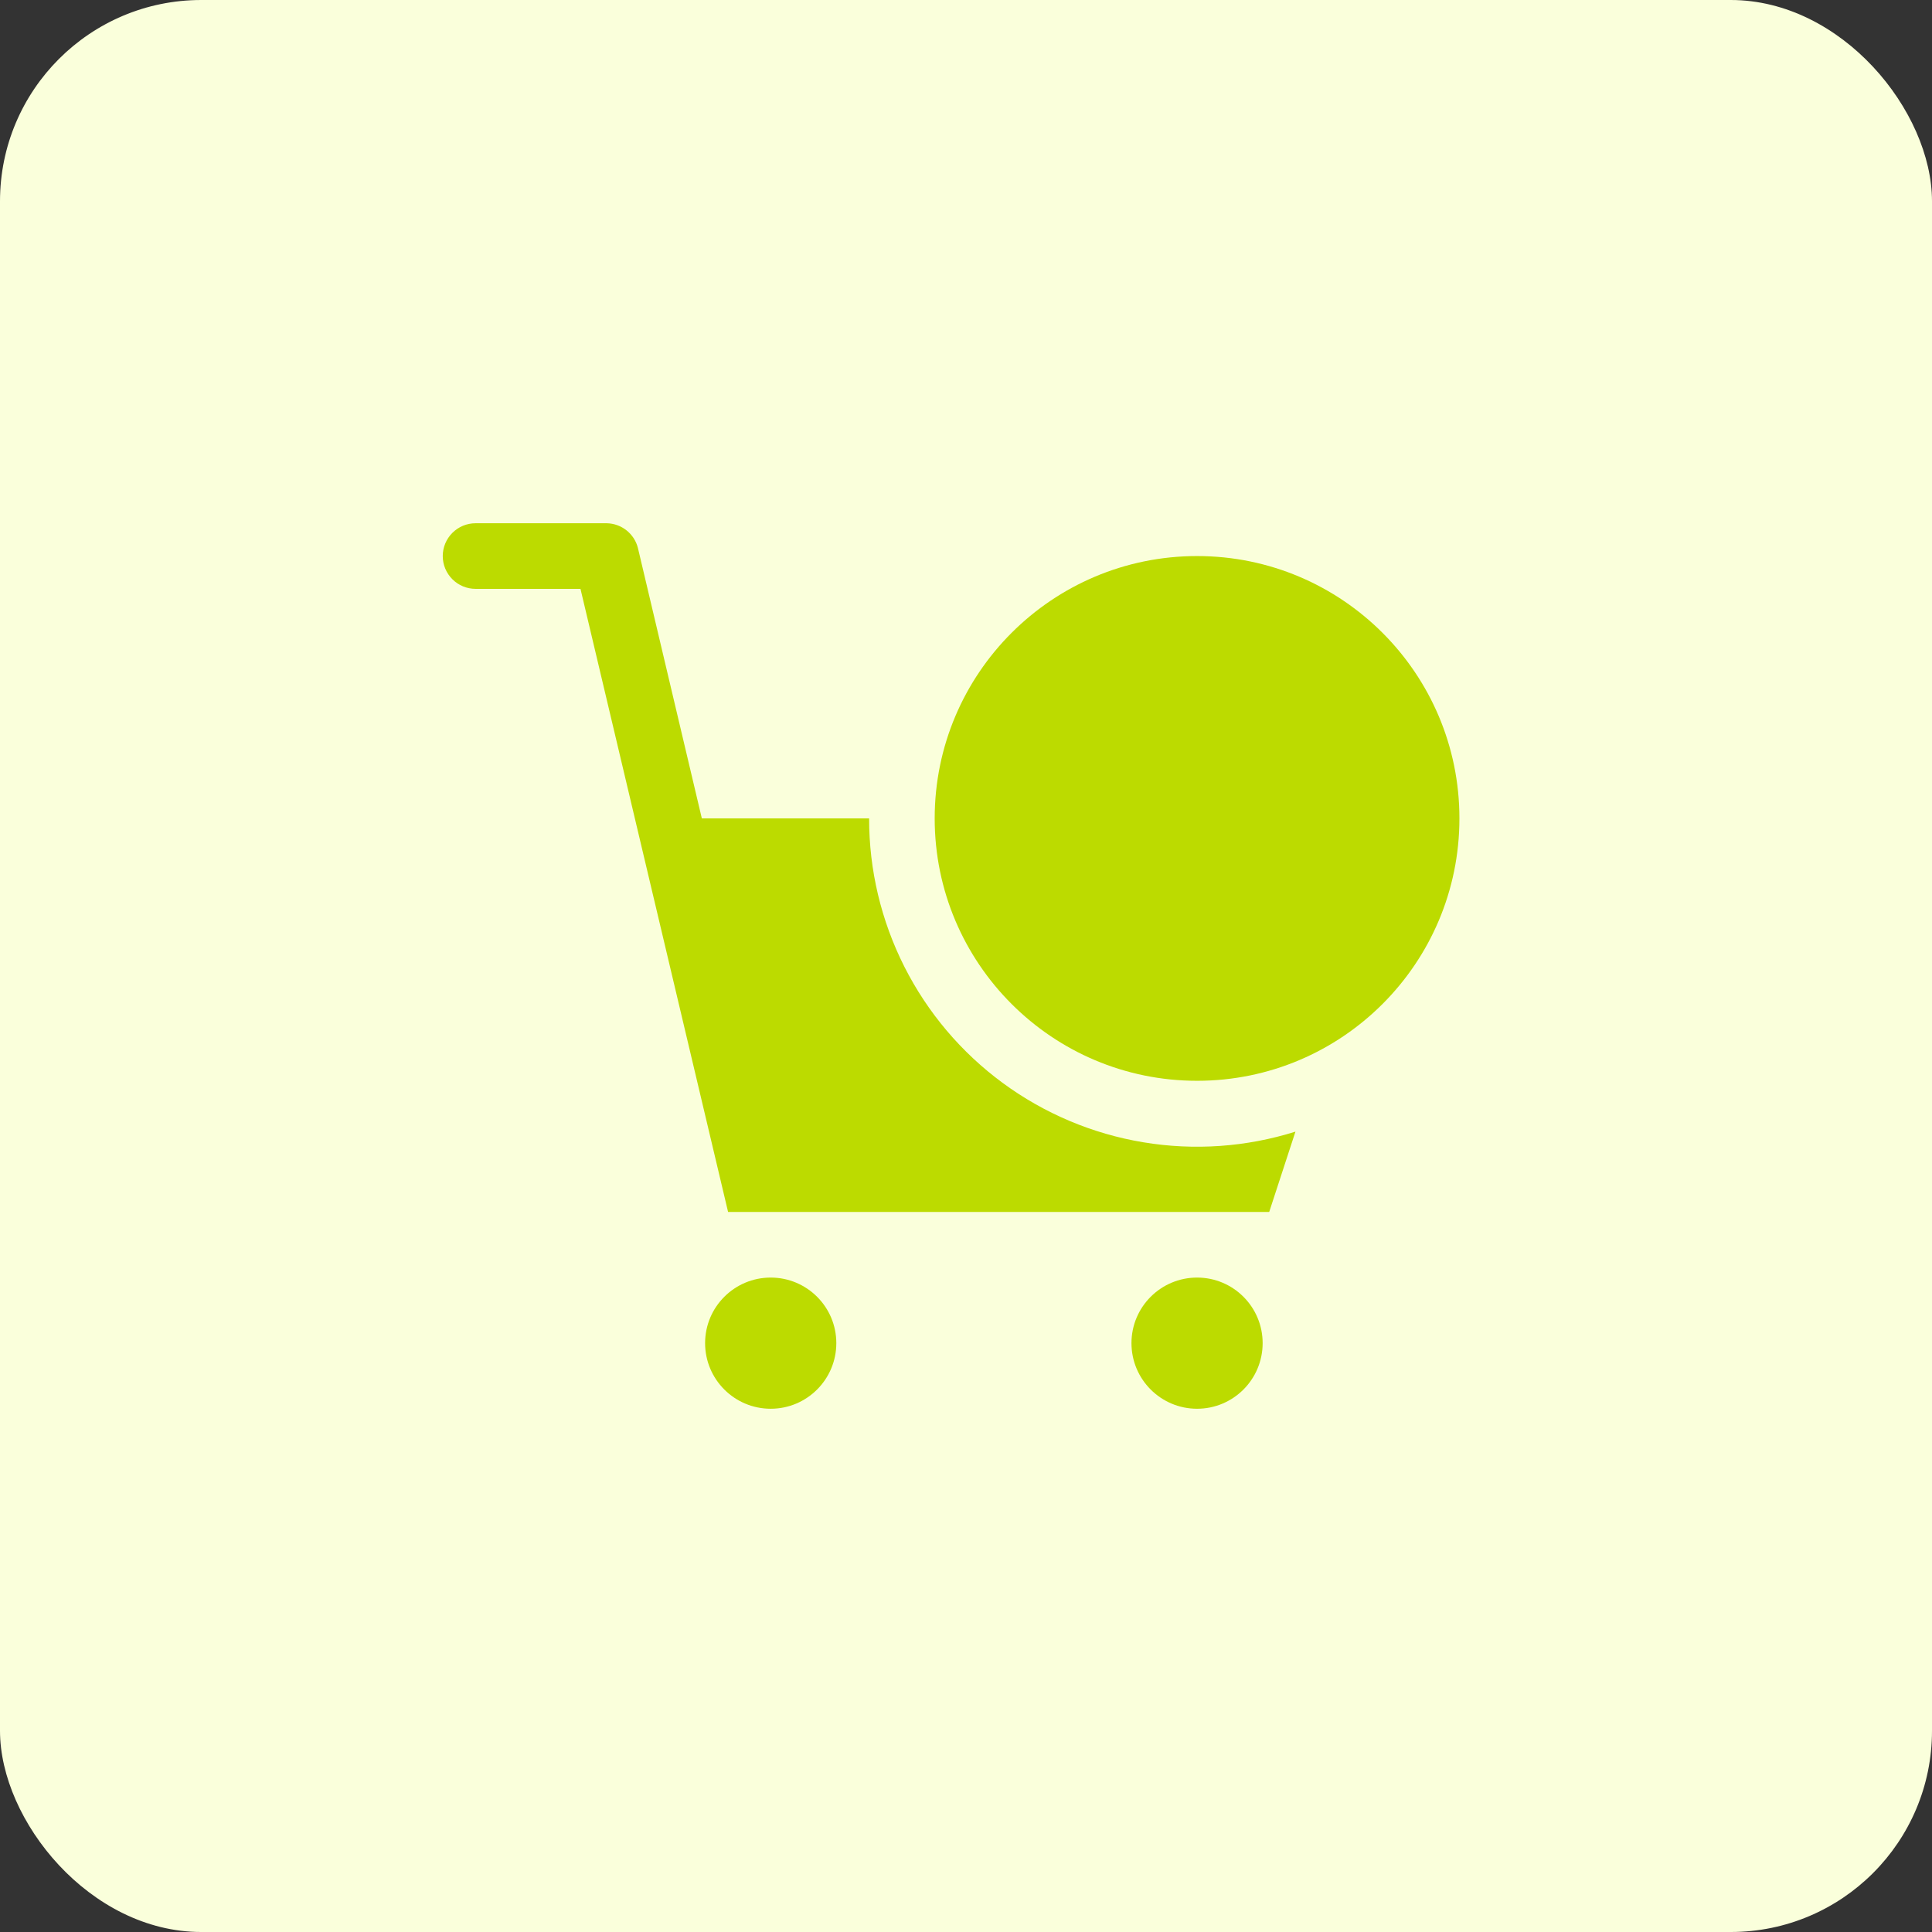
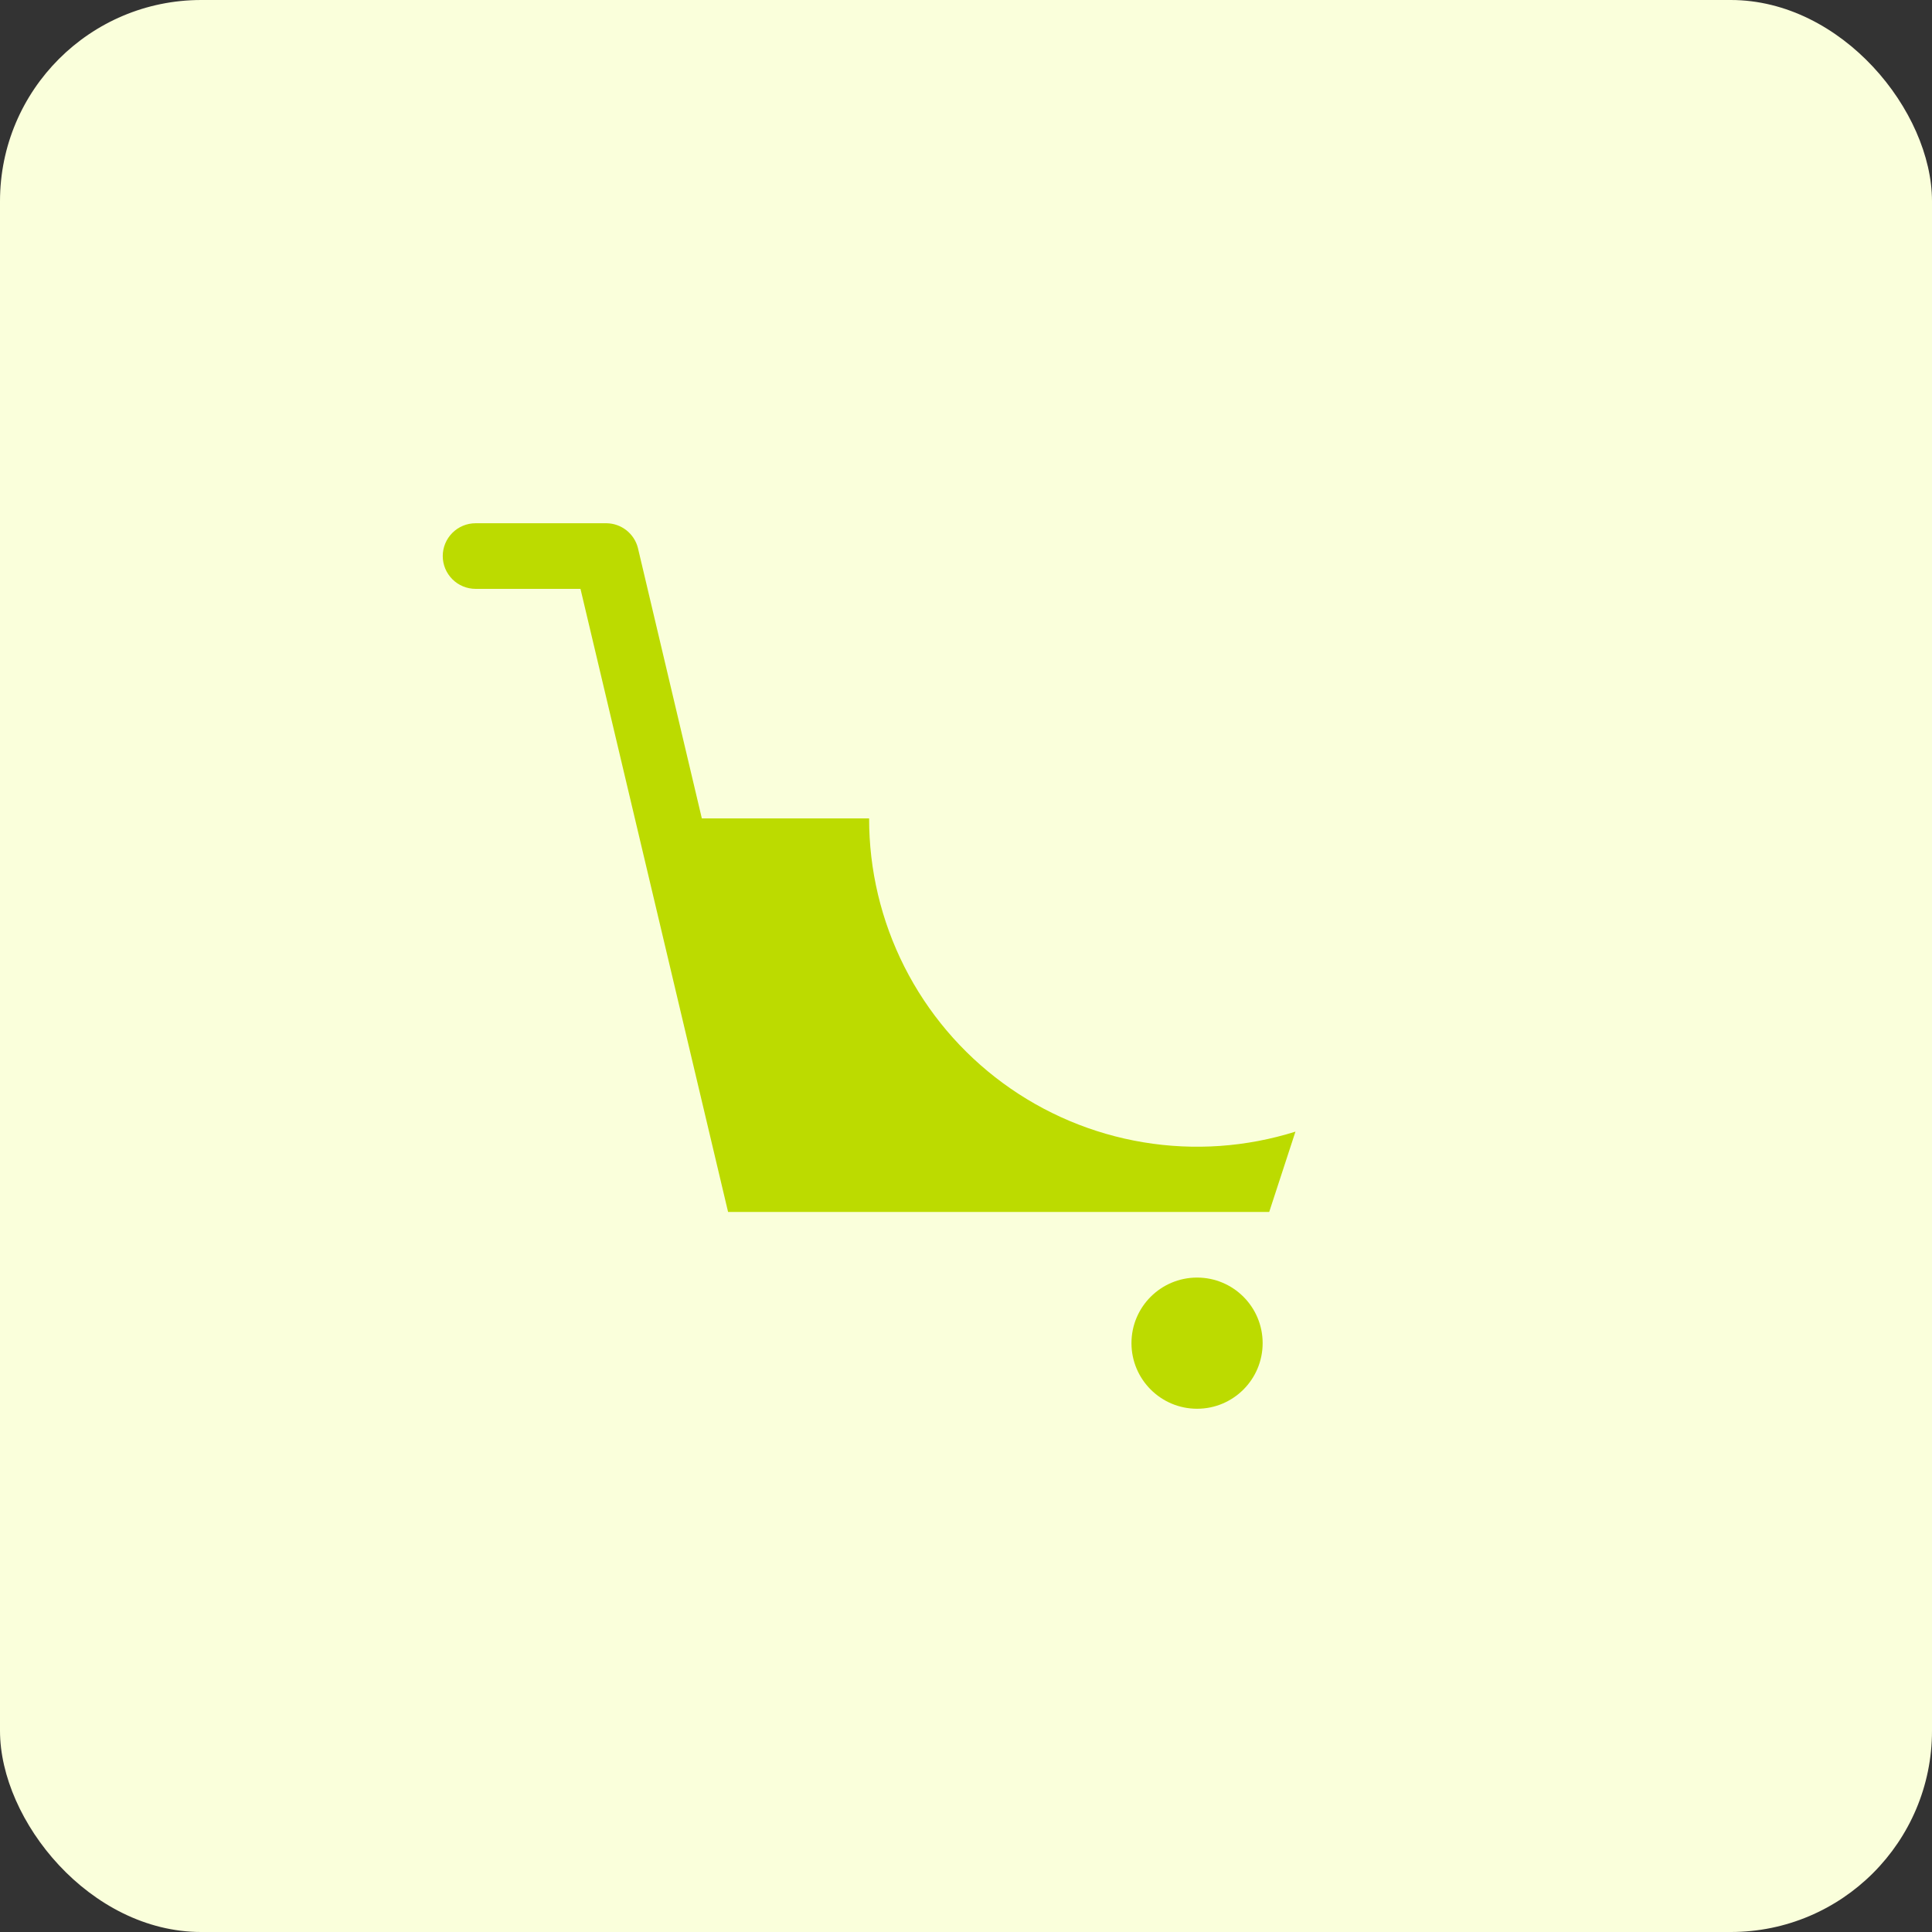
<svg xmlns="http://www.w3.org/2000/svg" width="48" height="48" viewBox="0 0 48 48" fill="none">
  <rect x="0" y="0" width="48" height="48" fill="#333333" stroke="none" />
  <rect width="48" height="48" rx="5" fill="#FAFFDB" />
-   <path d="M29.741 26.852C33.341 26.852 36.259 23.933 36.259 20.333C36.259 16.733 33.341 13.815 29.741 13.815C26.141 13.815 23.222 16.733 23.222 20.333C23.222 23.933 26.141 26.852 29.741 26.852Z" fill="#BCDB00" />
-   <path d="M19.148 35C20.048 35 20.778 34.27 20.778 33.37C20.778 32.47 20.048 31.741 19.148 31.741C18.248 31.741 17.518 32.47 17.518 33.37C17.518 34.27 18.248 35 19.148 35Z" fill="#BCDB00" />
  <path d="M29.741 35C30.641 35 31.37 34.27 31.37 33.37C31.37 32.47 30.641 31.741 29.741 31.741C28.841 31.741 28.111 32.47 28.111 33.37C28.111 34.27 28.841 35 29.741 35Z" fill="#BCDB00" />
-   <path d="M21.593 20.333H17.437L15.848 13.611C15.804 13.439 15.704 13.286 15.564 13.175C15.424 13.065 15.252 13.003 15.074 13H11.815C11.599 13 11.392 13.086 11.239 13.239C11.086 13.392 11 13.599 11 13.815C11 14.031 11.086 14.238 11.239 14.391C11.392 14.544 11.599 14.63 11.815 14.63H14.422L18.089 30.111H31.533L32.185 28.115C30.964 28.499 29.67 28.59 28.407 28.38C27.144 28.171 25.948 27.666 24.917 26.909C23.885 26.151 23.047 25.161 22.469 24.018C21.892 22.876 21.591 21.613 21.593 20.333V20.333Z" fill="#BCDB00" />
+   <path d="M21.593 20.333H17.437L15.848 13.611C15.804 13.439 15.704 13.286 15.564 13.175C15.424 13.065 15.252 13.003 15.074 13H11.815C11.599 13 11.392 13.086 11.239 13.239C11.086 13.392 11 13.599 11 13.815C11 14.031 11.086 14.238 11.239 14.391C11.392 14.544 11.599 14.63 11.815 14.63H14.422L18.089 30.111H31.533L32.185 28.115C30.964 28.499 29.67 28.59 28.407 28.38C27.144 28.171 25.948 27.666 24.917 26.909C23.885 26.151 23.047 25.161 22.469 24.018C21.892 22.876 21.591 21.613 21.593 20.333V20.333" fill="#BCDB00" />
</svg>